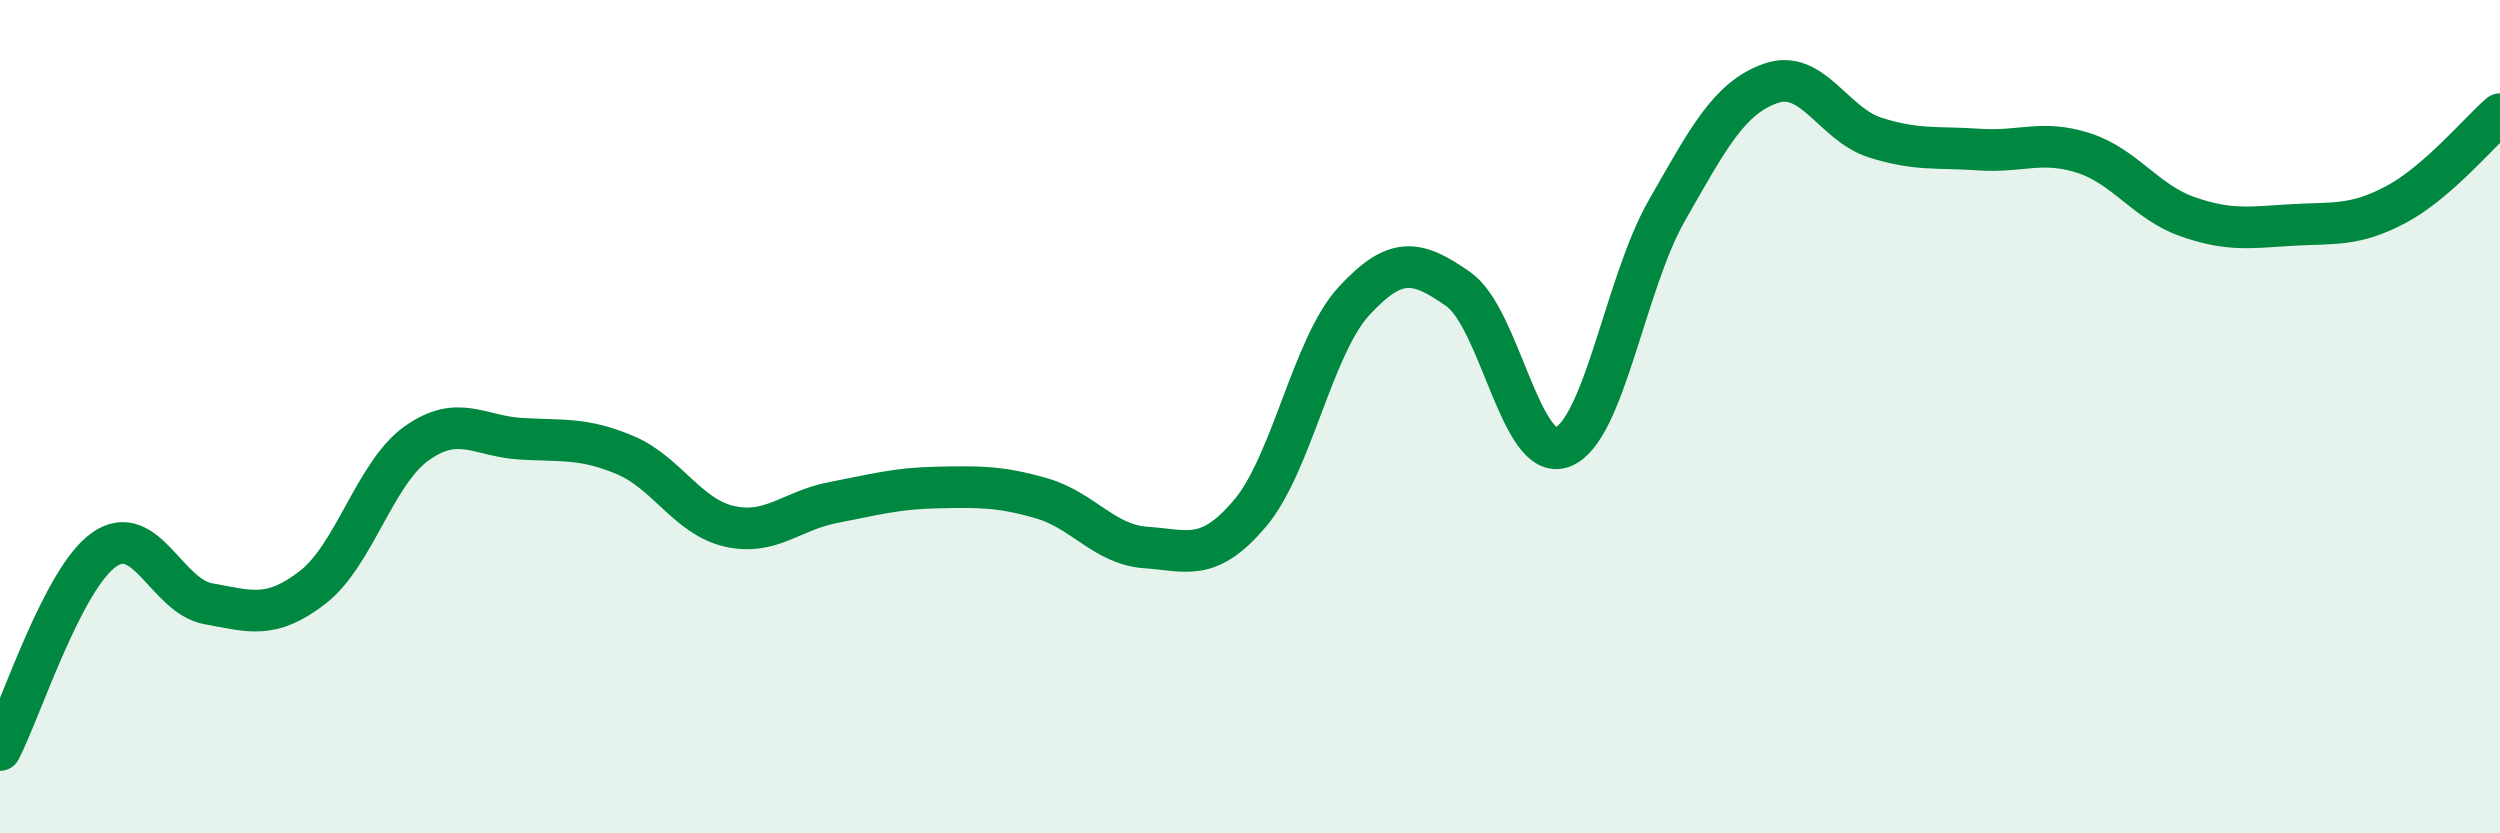
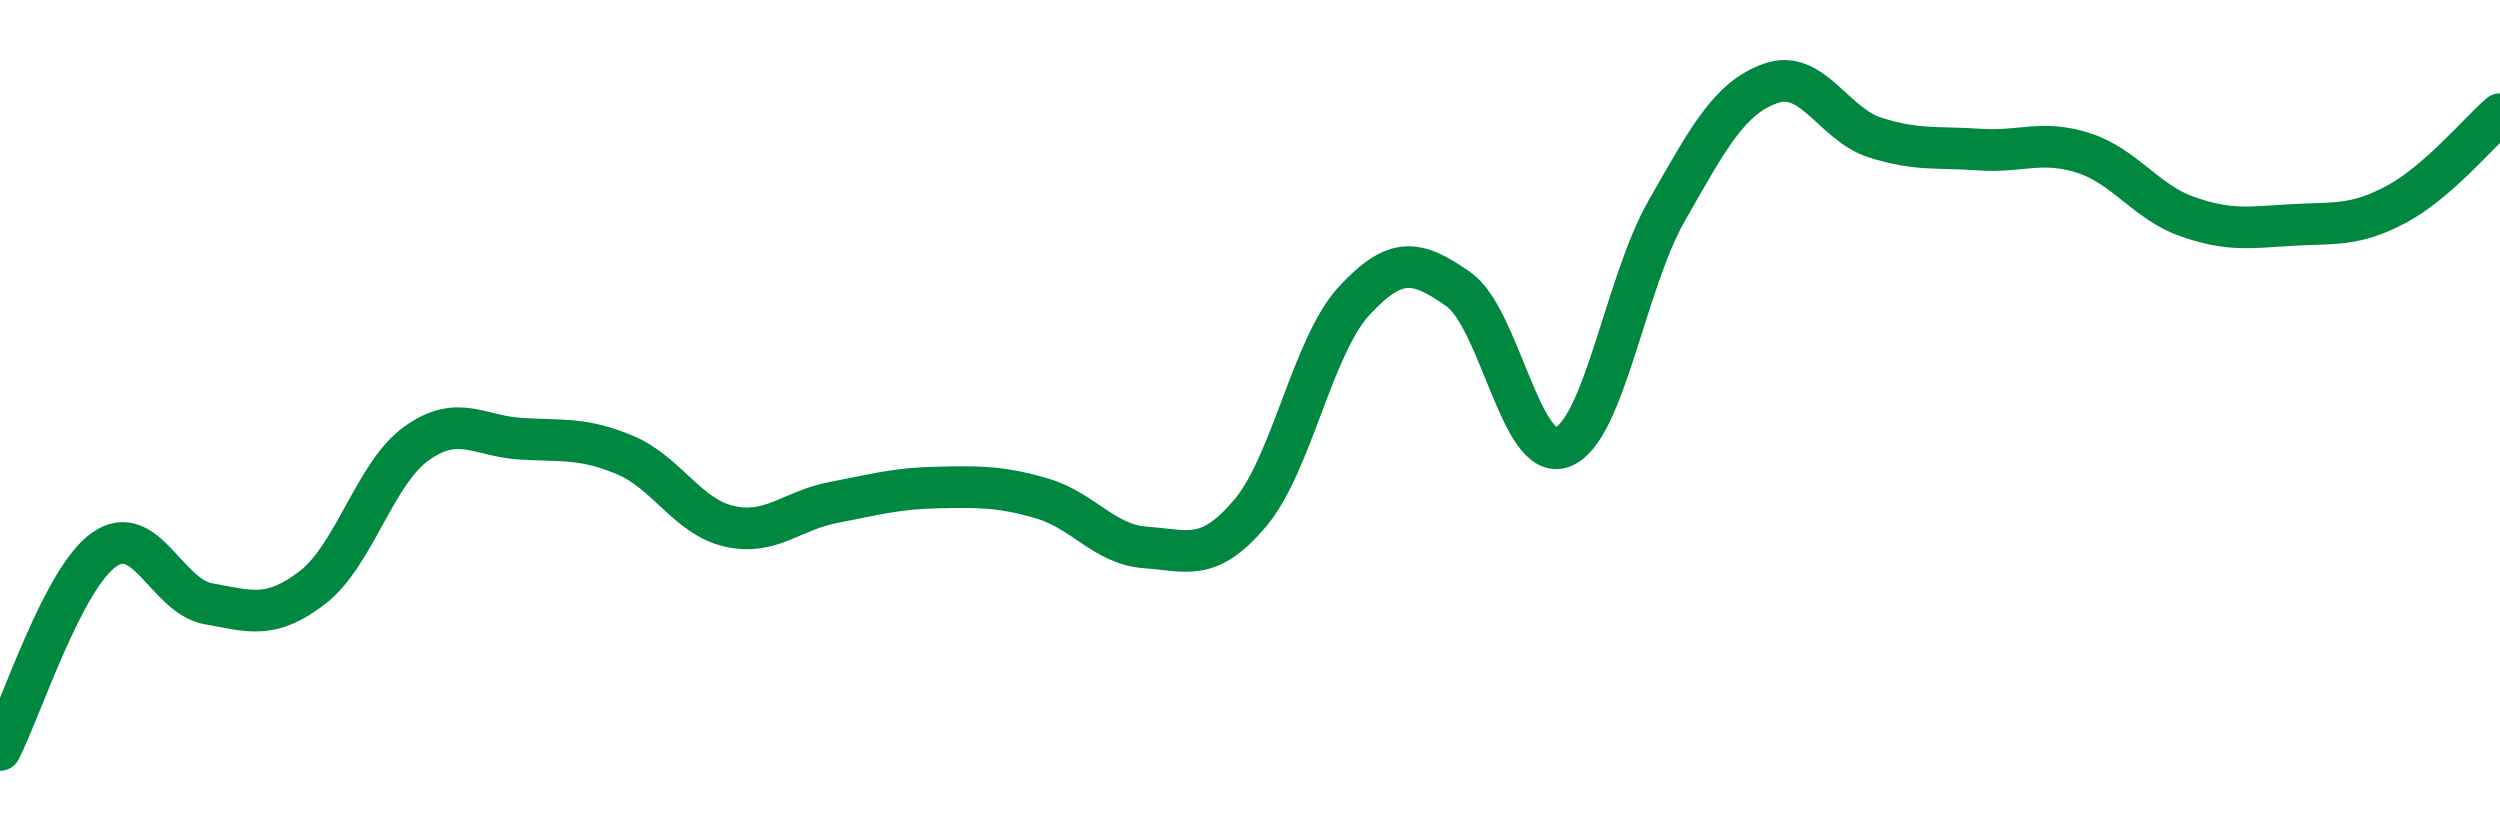
<svg xmlns="http://www.w3.org/2000/svg" width="60" height="20" viewBox="0 0 60 20">
-   <path d="M 0,18 C 0.5,17.04 1.5,13.89 2.5,13.19 C 3.5,12.49 4,14.31 5,14.49 C 6,14.67 6.5,14.87 7.5,14.1 C 8.5,13.33 9,11.35 10,10.64 C 11,9.93 11.5,10.47 12.5,10.53 C 13.5,10.59 14,10.5 15,10.92 C 16,11.34 16.5,12.4 17.5,12.63 C 18.5,12.86 19,12.25 20,12.06 C 21,11.87 21.5,11.72 22.5,11.7 C 23.5,11.68 24,11.67 25,11.96 C 26,12.25 26.5,13.07 27.5,13.14 C 28.5,13.21 29,13.5 30,12.32 C 31,11.14 31.5,8.3 32.5,7.22 C 33.5,6.14 34,6.24 35,6.94 C 36,7.64 36.5,11.11 37.5,10.73 C 38.5,10.35 39,6.81 40,5.06 C 41,3.31 41.5,2.35 42.5,2 C 43.5,1.65 44,2.98 45,3.3 C 46,3.62 46.5,3.52 47.5,3.59 C 48.5,3.66 49,3.35 50,3.67 C 51,3.99 51.5,4.85 52.5,5.2 C 53.5,5.55 54,5.46 55,5.4 C 56,5.34 56.5,5.44 57.5,4.91 C 58.5,4.38 59.5,3.17 60,2.74L60 20L0 20Z" fill="#008740" opacity="0.1" stroke-linecap="round" stroke-linejoin="round" />
  <path d="M 0,18 C 0.5,17.04 1.5,13.89 2.5,13.19 C 3.5,12.49 4,14.31 5,14.49 C 6,14.67 6.5,14.87 7.5,14.1 C 8.5,13.33 9,11.35 10,10.64 C 11,9.93 11.5,10.47 12.5,10.53 C 13.5,10.59 14,10.5 15,10.92 C 16,11.34 16.5,12.4 17.5,12.63 C 18.5,12.86 19,12.25 20,12.06 C 21,11.87 21.5,11.72 22.5,11.7 C 23.5,11.68 24,11.67 25,11.96 C 26,12.25 26.5,13.07 27.5,13.14 C 28.5,13.21 29,13.5 30,12.32 C 31,11.14 31.5,8.3 32.5,7.22 C 33.5,6.14 34,6.24 35,6.94 C 36,7.64 36.5,11.11 37.5,10.73 C 38.5,10.35 39,6.81 40,5.06 C 41,3.31 41.5,2.35 42.5,2 C 43.5,1.65 44,2.98 45,3.3 C 46,3.62 46.5,3.52 47.5,3.59 C 48.5,3.66 49,3.35 50,3.67 C 51,3.99 51.5,4.85 52.5,5.2 C 53.5,5.55 54,5.46 55,5.4 C 56,5.34 56.5,5.44 57.5,4.91 C 58.5,4.38 59.5,3.17 60,2.74" stroke="#008740" stroke-width="1" fill="none" stroke-linecap="round" stroke-linejoin="round" />
</svg>